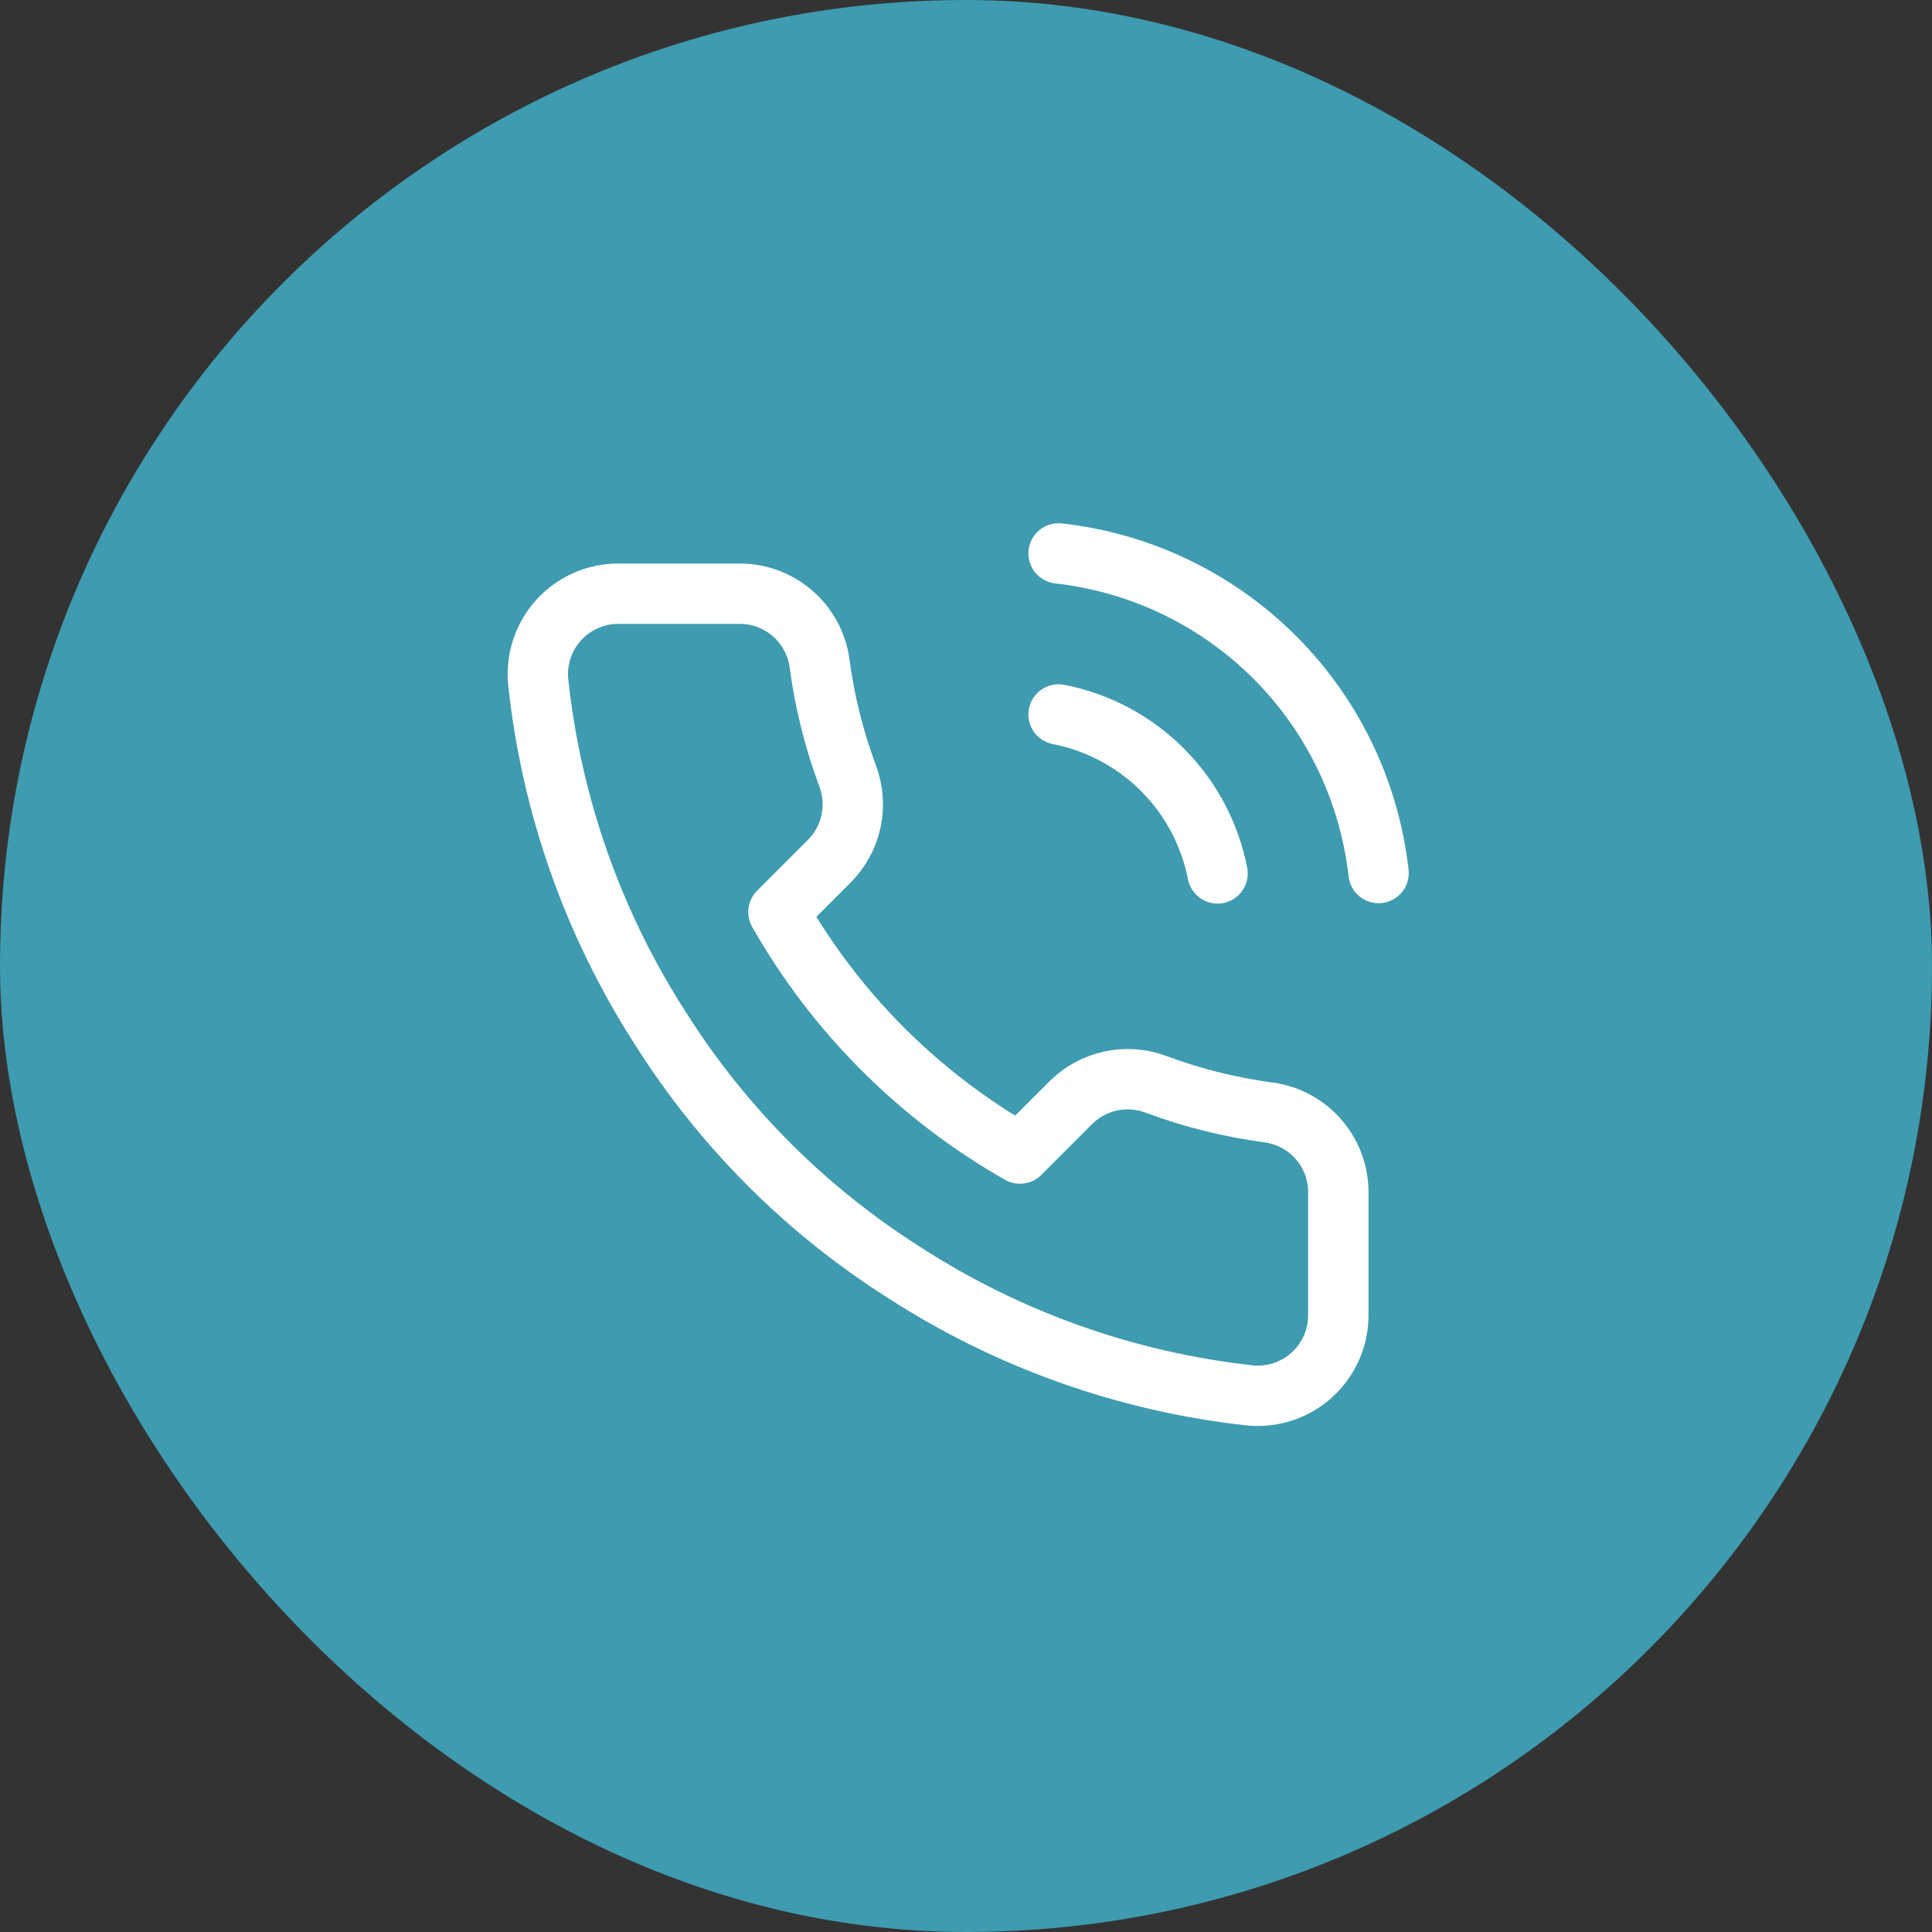
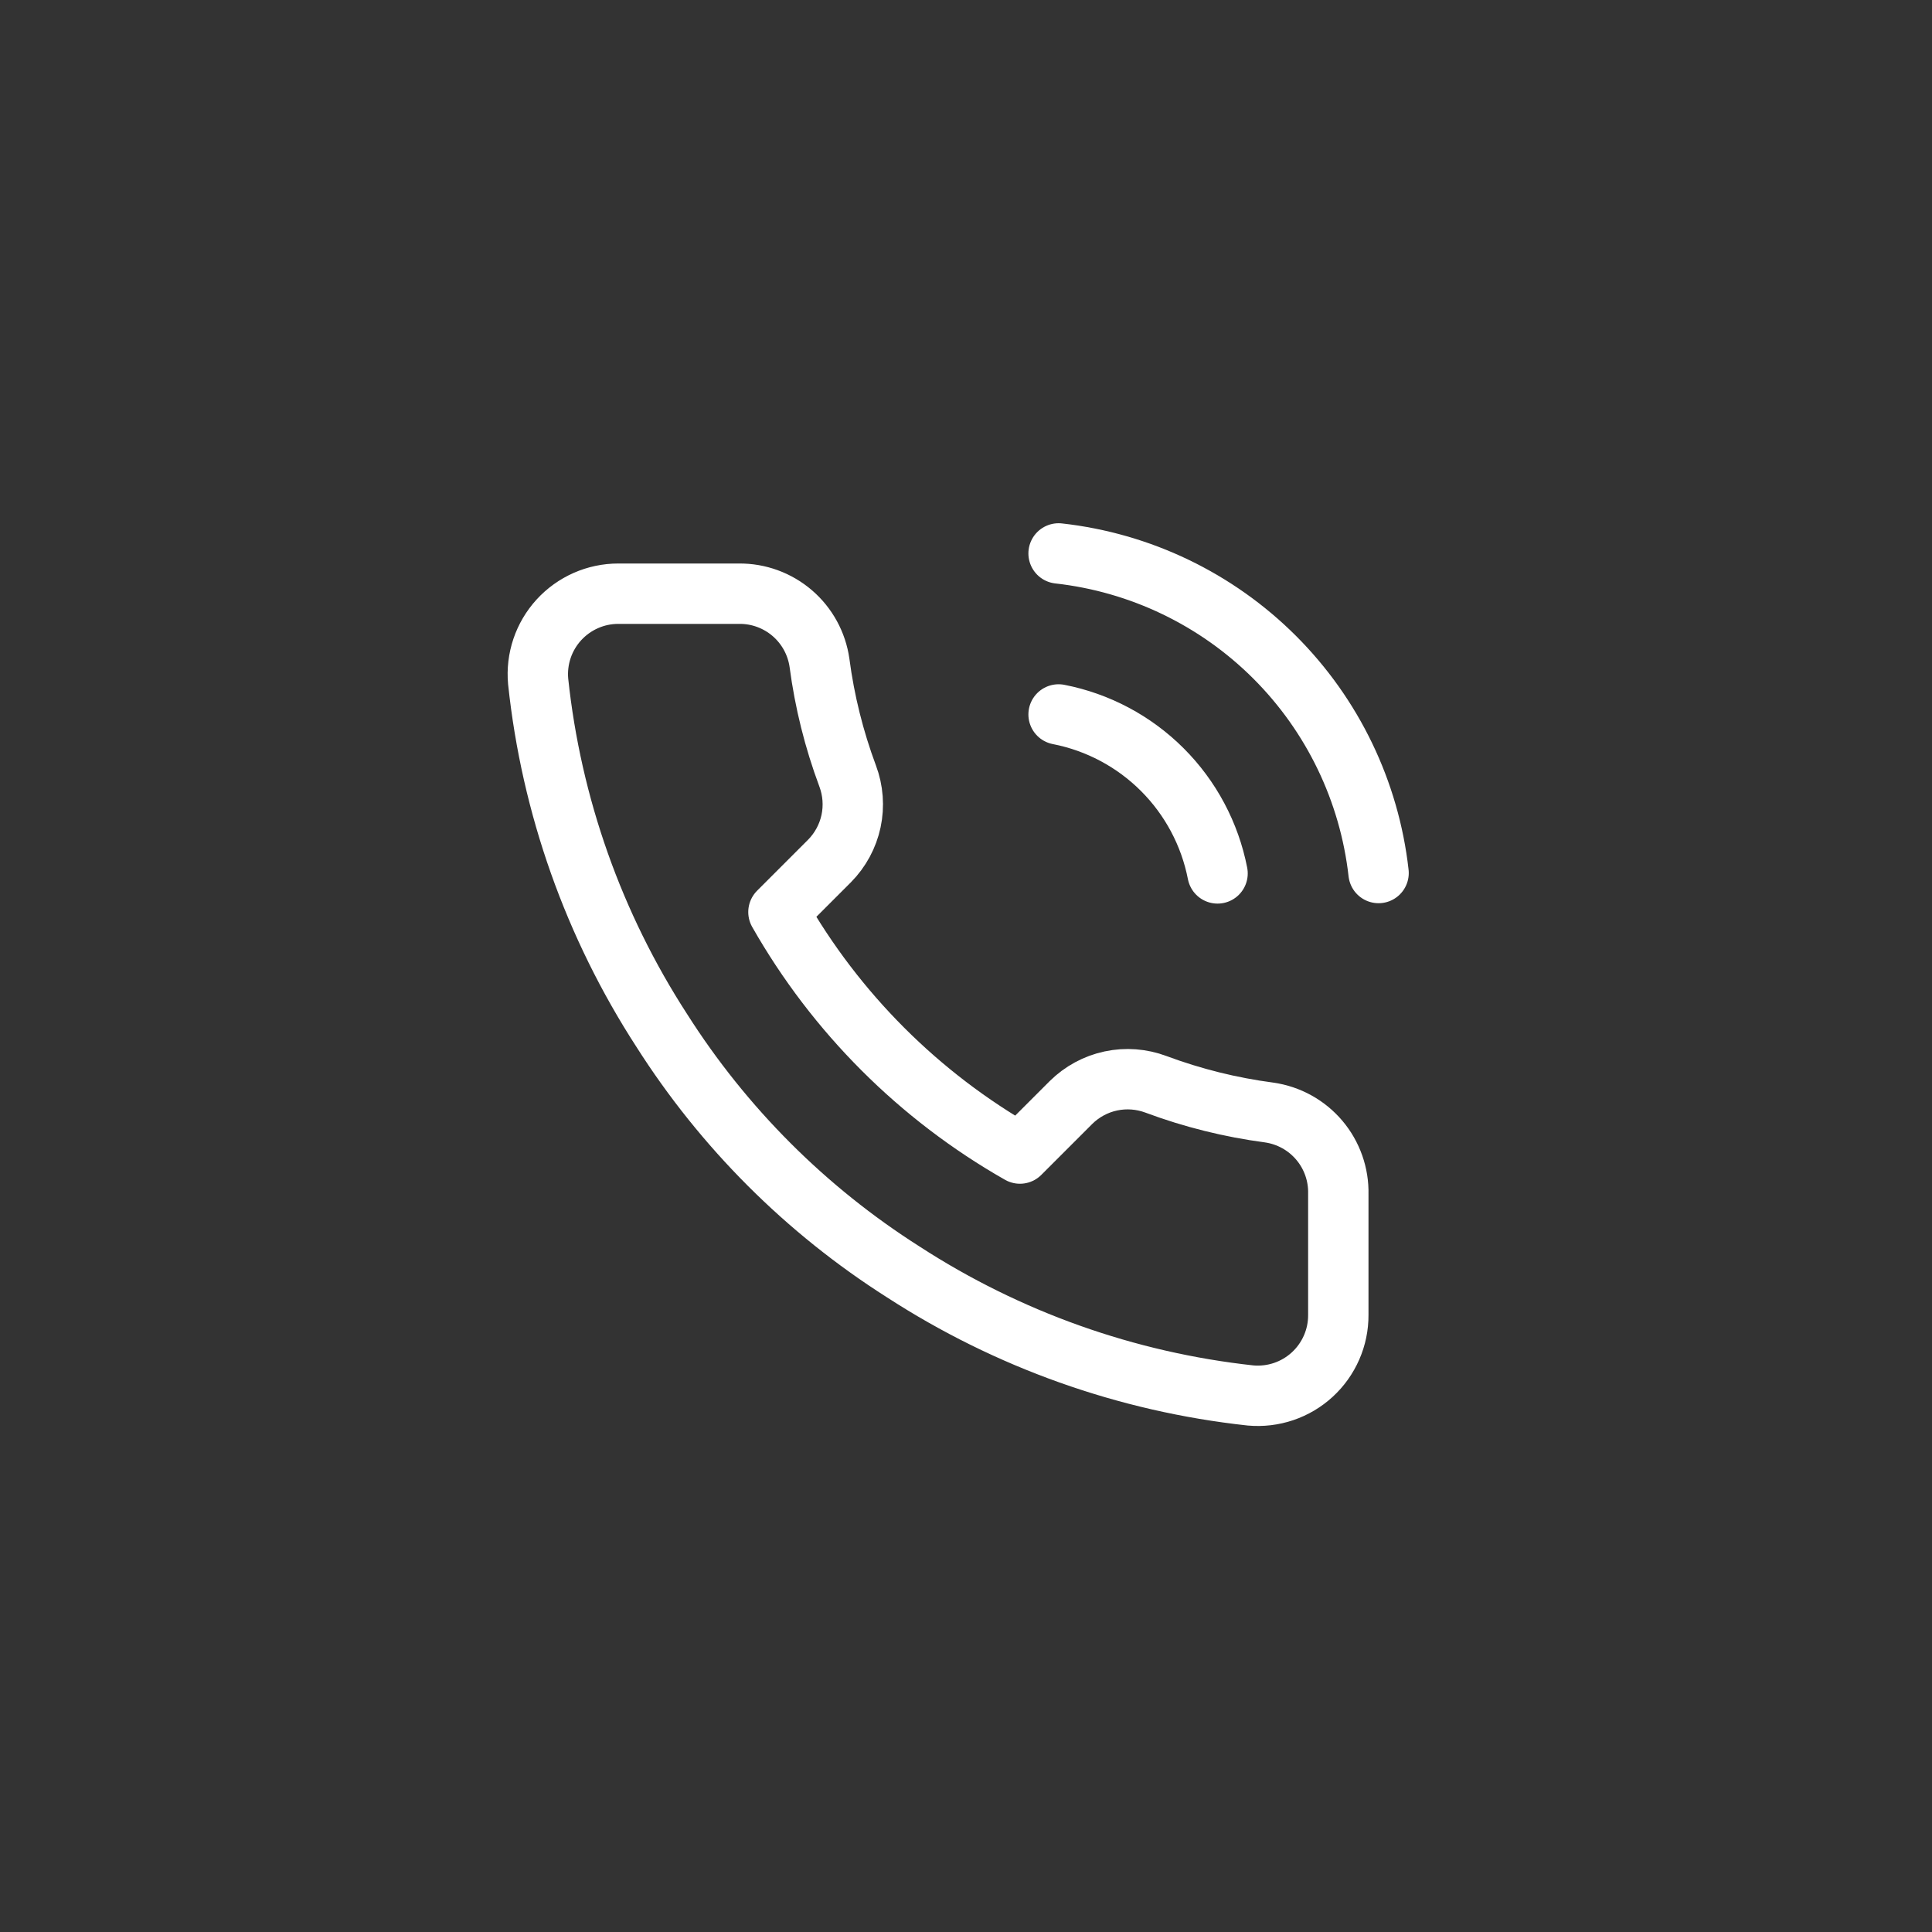
<svg xmlns="http://www.w3.org/2000/svg" width="64" height="64" viewBox="0 0 64 64" fill="none">
  <rect x="0" y="0" width="64" height="64" fill="#333333" stroke="none" />
-   <rect width="64" height="64" rx="32" fill="#3E9BB0" />
  <path d="M35.067 23.667C36.369 23.921 37.566 24.558 38.504 25.496C39.442 26.434 40.079 27.631 40.333 28.933M35.067 18.333C37.772 18.634 40.295 19.846 42.222 21.769C44.148 23.693 45.363 26.215 45.667 28.92M44.333 39.56V43.56C44.335 43.931 44.259 44.299 44.11 44.639C43.961 44.979 43.743 45.285 43.469 45.536C43.196 45.787 42.873 45.978 42.521 46.097C42.169 46.216 41.796 46.26 41.427 46.227C37.324 45.781 33.383 44.379 29.92 42.133C26.698 40.086 23.967 37.355 21.92 34.133C19.667 30.655 18.264 26.695 17.827 22.573C17.793 22.205 17.837 21.833 17.955 21.482C18.073 21.131 18.263 20.809 18.513 20.535C18.763 20.262 19.066 20.044 19.405 19.894C19.744 19.744 20.11 19.667 20.48 19.667H24.48C25.127 19.66 25.754 19.89 26.245 20.311C26.736 20.733 27.056 21.319 27.147 21.96C27.315 23.24 27.629 24.497 28.08 25.707C28.259 26.184 28.298 26.703 28.192 27.201C28.085 27.7 27.838 28.157 27.48 28.52L25.787 30.213C27.685 33.551 30.449 36.315 33.787 38.213L35.48 36.52C35.843 36.162 36.3 35.914 36.799 35.808C37.297 35.702 37.816 35.741 38.293 35.92C39.503 36.371 40.76 36.684 42.04 36.853C42.688 36.945 43.279 37.271 43.702 37.77C44.125 38.269 44.349 38.906 44.333 39.56Z" stroke="white" stroke-width="2" stroke-linecap="round" stroke-linejoin="round" />
</svg>